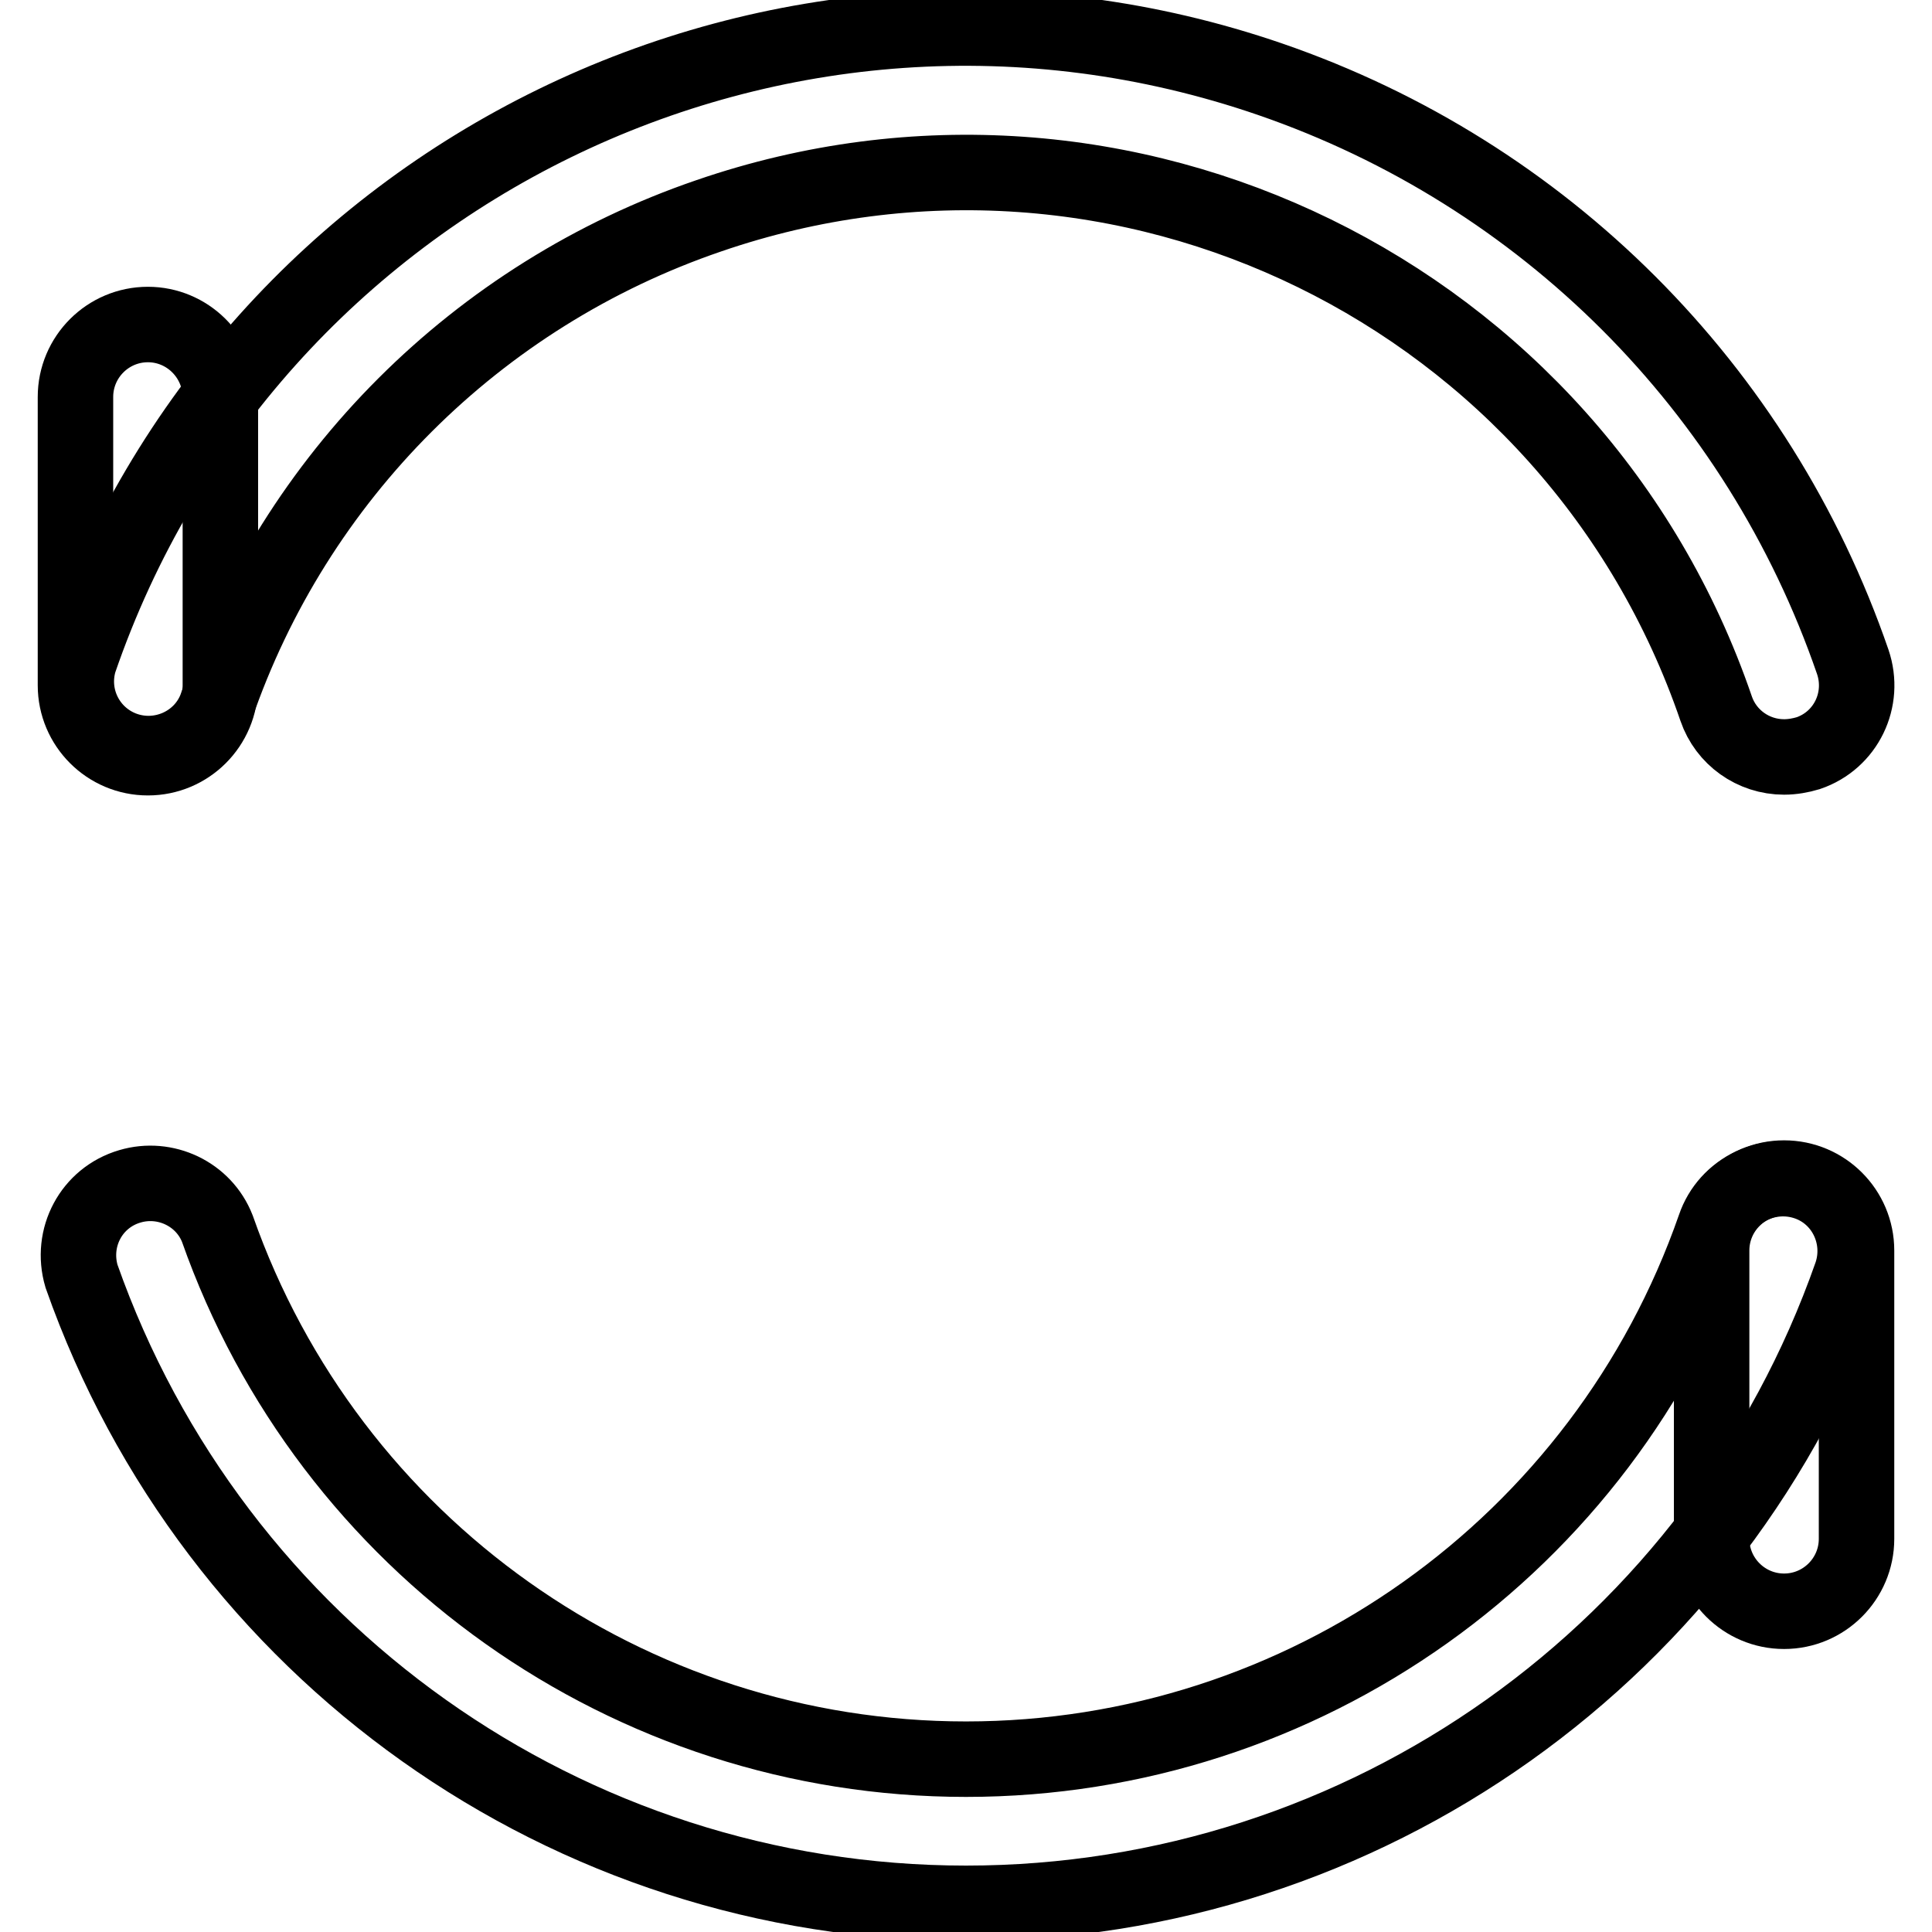
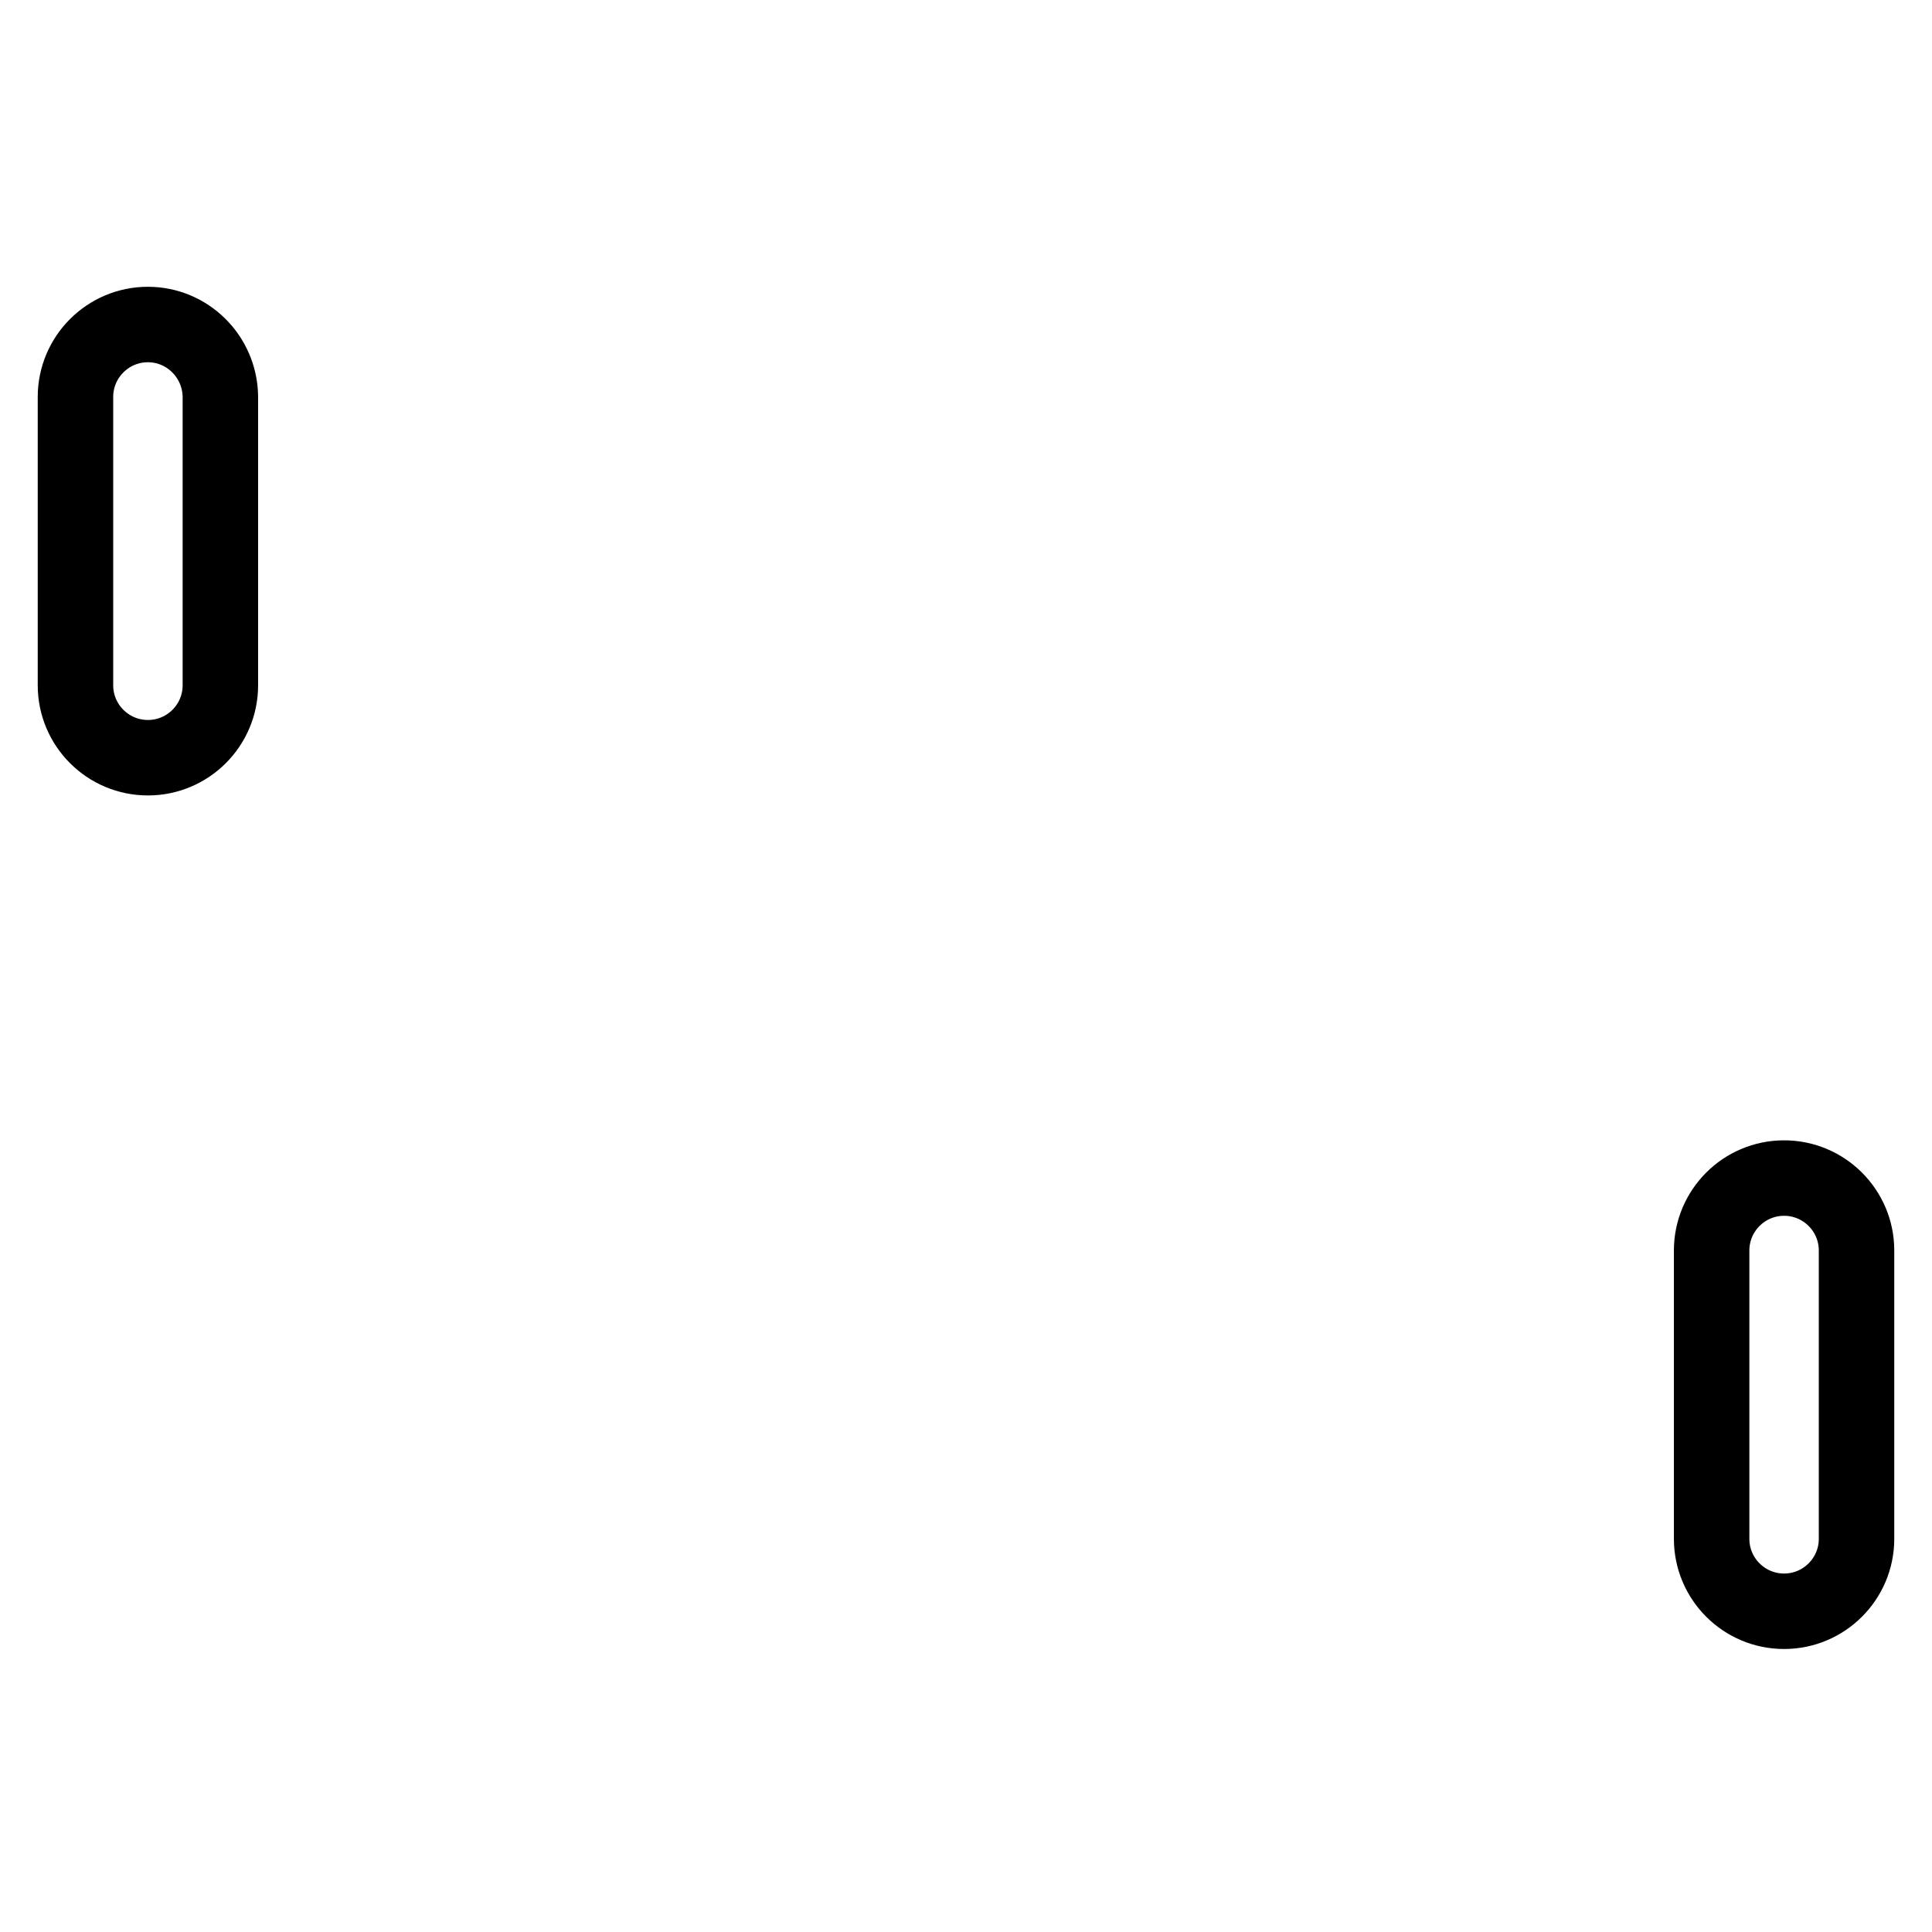
<svg xmlns="http://www.w3.org/2000/svg" version="1.1" x="0px" y="0px" viewBox="0 0 256 256" enable-background="new 0 0 256 256" xml:space="preserve">
  <g>
-     <path stroke-width="10" fill-opacity="0" stroke="#000000" d="M128,252.2c-52.8,0-99.7-33.4-117.2-83.1c-1.5-5.1,1.3-10.4,6.4-11.9c4.7-1.4,9.8,1,11.6,5.6 c14.8,42.1,54.6,70.3,99.2,70.3c44.7,0,84.5-28.3,99.2-70.5c1.7-5,7.2-7.6,12.2-5.9c5,1.7,7.6,7.2,5.9,12.2 C227.8,218.8,180.8,252.2,128,252.2z M236.4,100.3c-4.1,0-7.7-2.6-9-6.4C208.6,39,148.8,9.7,93.9,28.6 C63.2,39.1,39.1,63.2,28.6,93.8c-1.9,4.9-7.5,7.3-12.4,5.4c-4.6-1.8-7.1-6.8-5.7-11.6c22.3-64.9,93-99.4,157.8-77.1 C204.6,23,233,51.4,245.5,87.7c1.7,5-0.9,10.4-5.9,12.1C238.6,100.1,237.5,100.3,236.4,100.3L236.4,100.3z" />
    <path stroke-width="10" fill-opacity="0" stroke="#000000" d="M19.6,43c-5.3,0-9.6,4.3-9.6,9.6l0,0v38.2c0,5.3,4.3,9.6,9.6,9.6s9.6-4.3,9.6-9.6l0,0V52.5 C29.1,47.2,24.8,43,19.6,43L19.6,43z M236.4,156.1c-5.3,0-9.6,4.3-9.6,9.6l0,0v38.2c0,5.3,4.3,9.6,9.6,9.6s9.6-4.3,9.6-9.6v-38.2 C246,160.4,241.7,156.1,236.4,156.1L236.4,156.1z" />
  </g>
</svg>